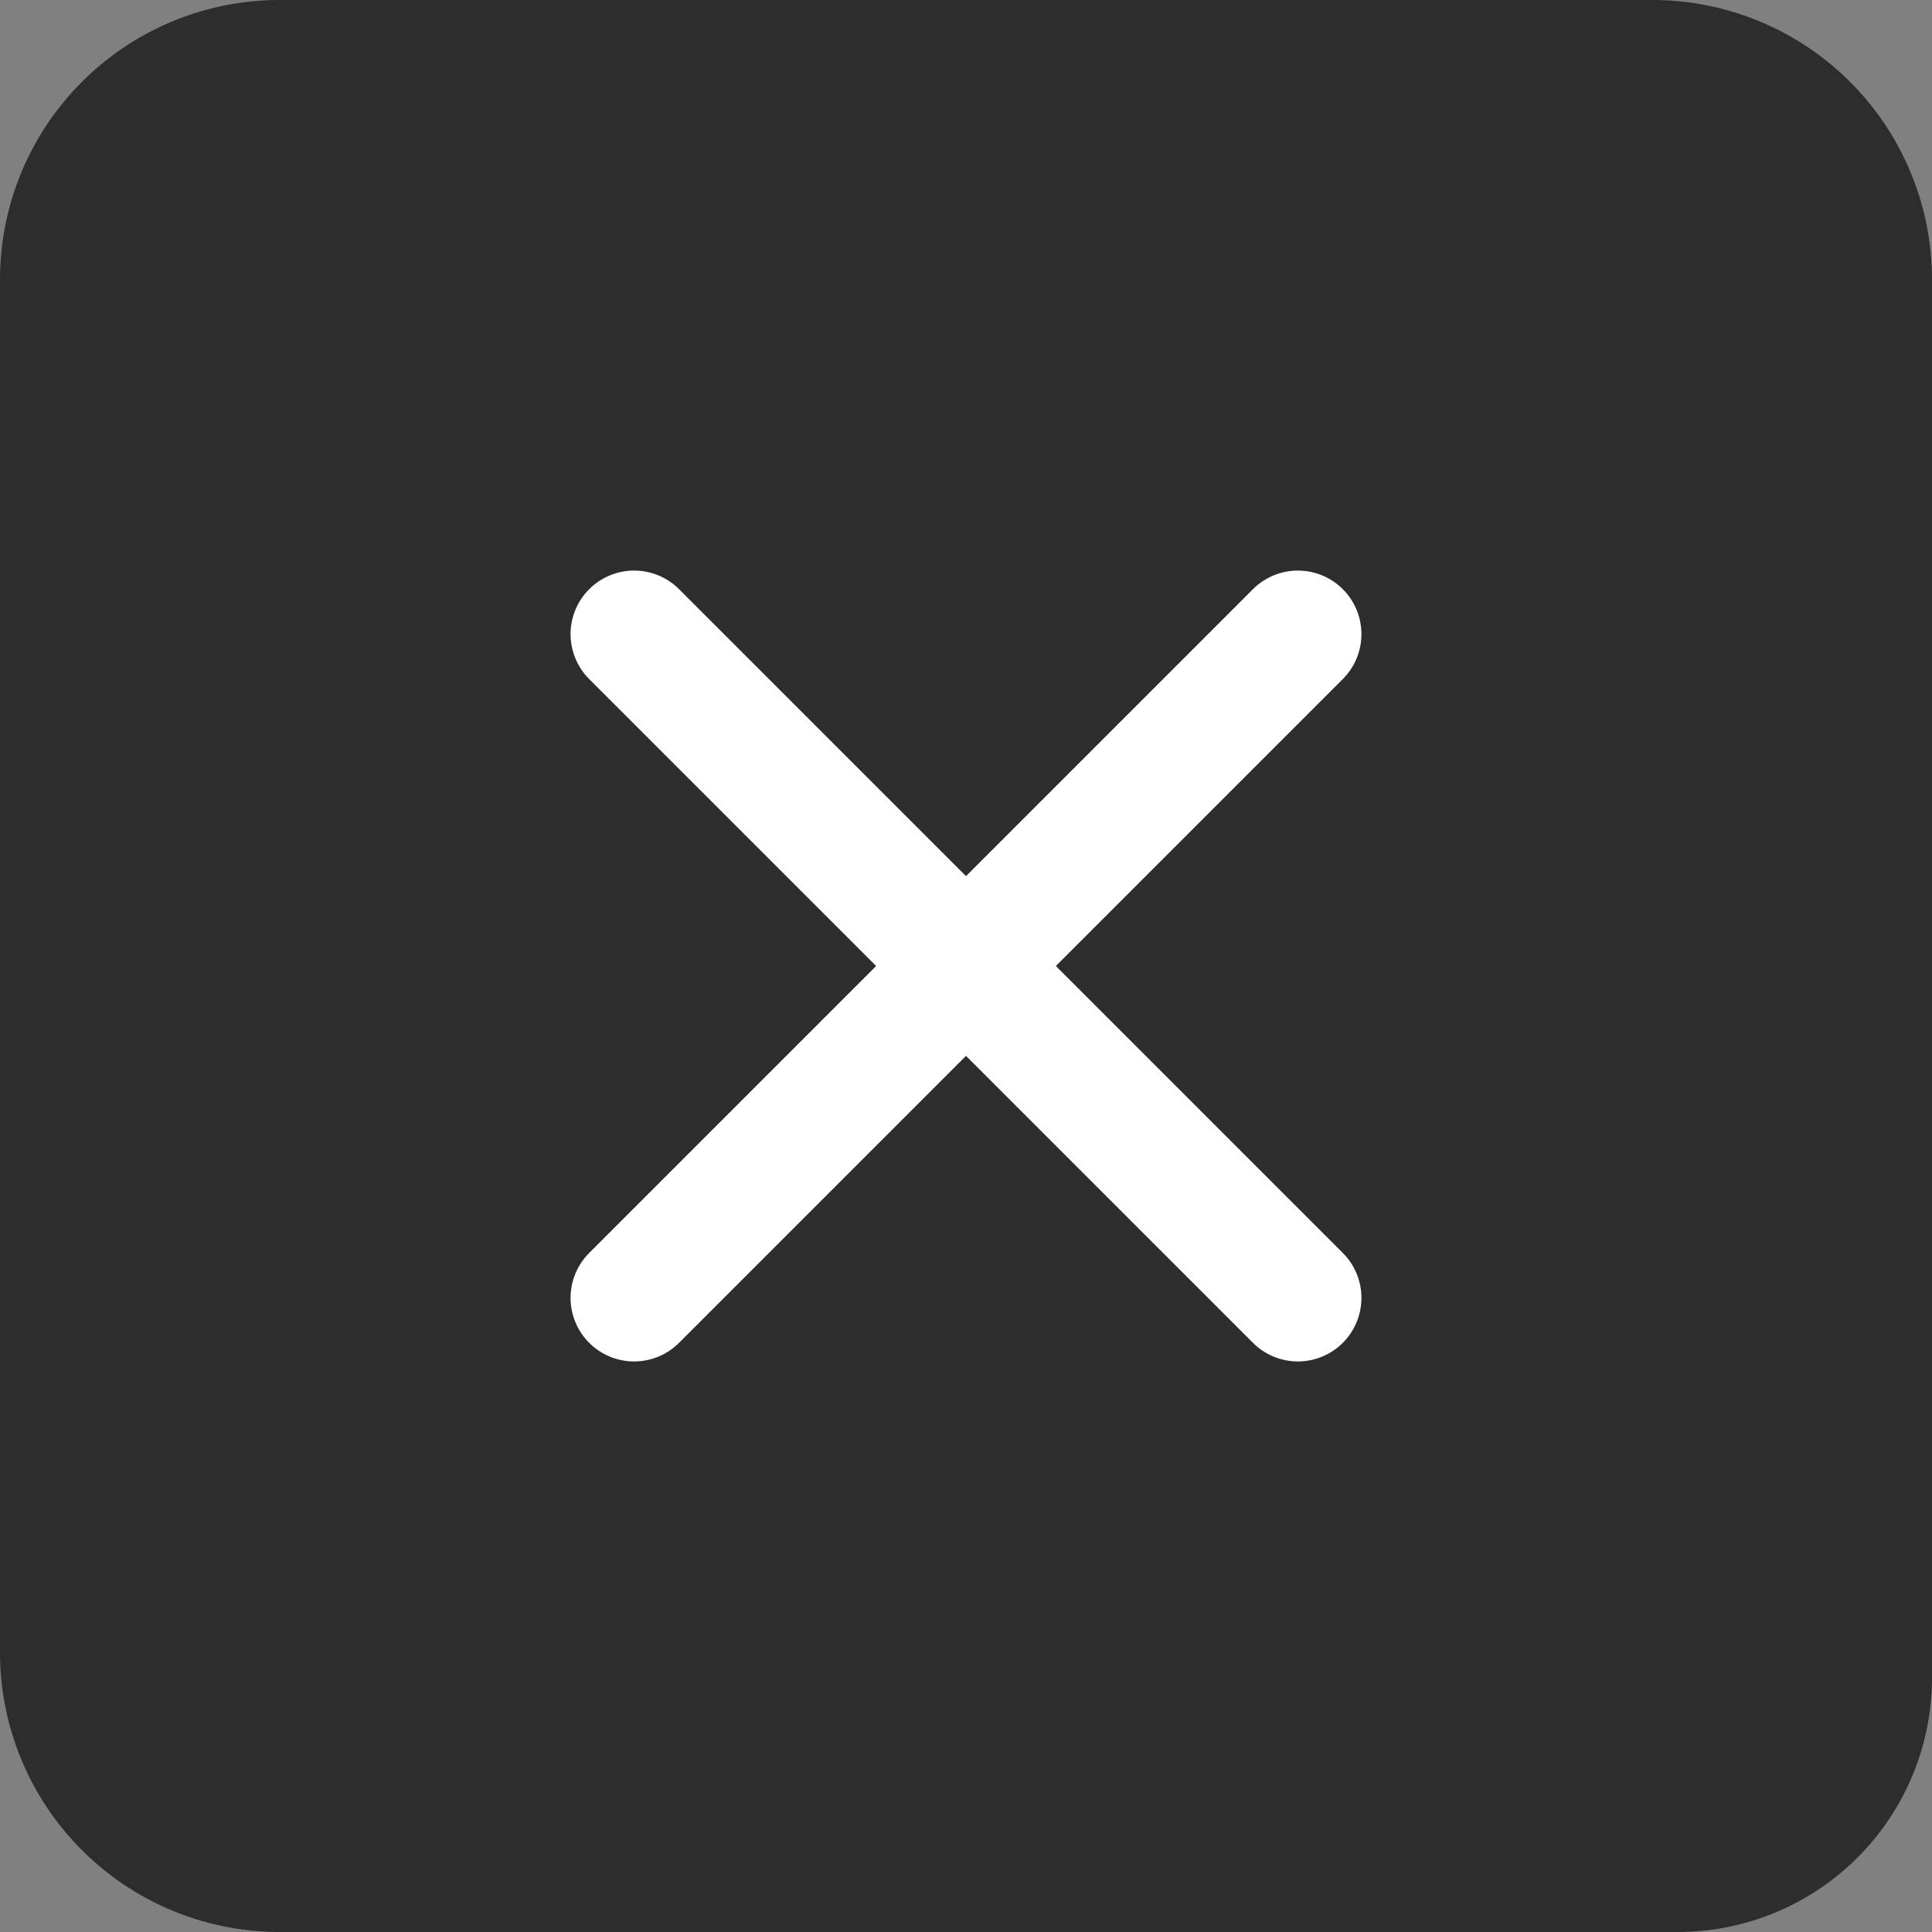
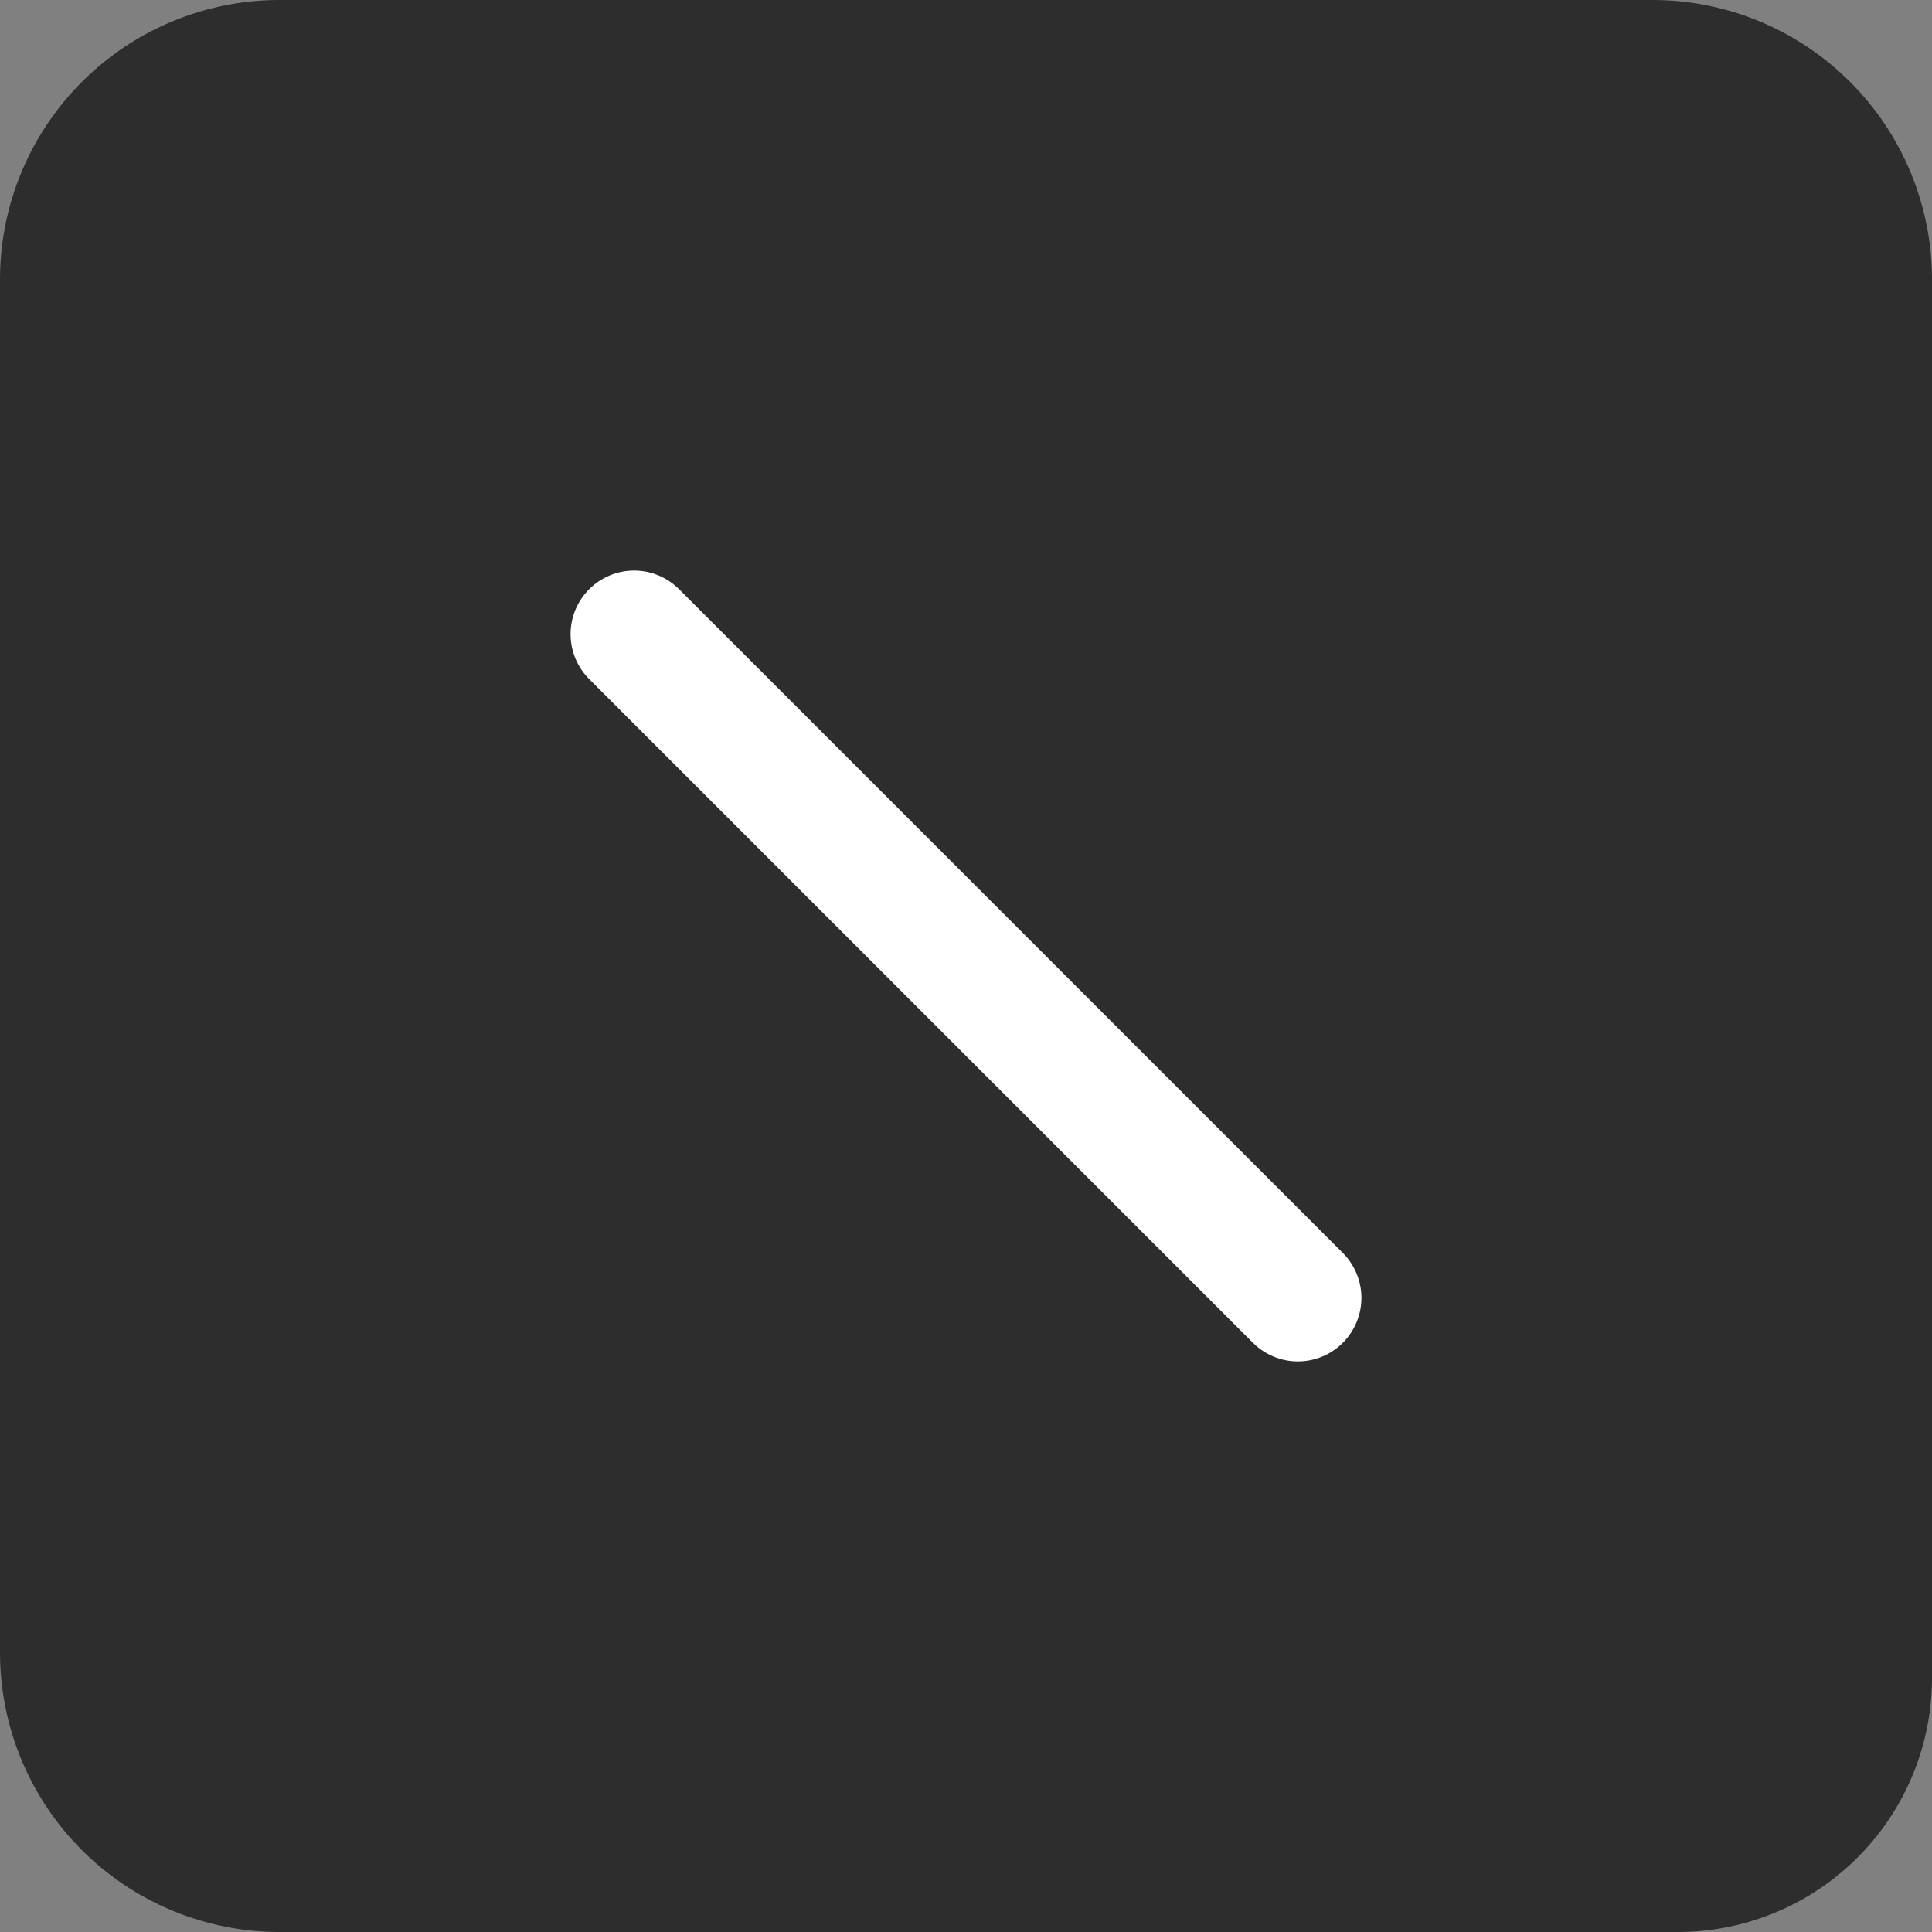
<svg xmlns="http://www.w3.org/2000/svg" width="76" height="76" viewBox="0 0 76 76">
  <rect x="0" y="0" width="76" height="76" fill="#808080" stroke="none" />
  <g id="Raggruppa_44" data-name="Raggruppa 44" transform="translate(-1721 -45)">
    <path id="Rettangolo_64" data-name="Rettangolo 64" d="M11,0H65A11,11,0,0,1,76,11V66A10,10,0,0,1,66,76H11A11,11,0,0,1,0,65V11A11,11,0,0,1,11,0Z" transform="translate(1721 45)" fill="#2D2D2D" />
    <g id="Raggruppa_42" data-name="Raggruppa 42" transform="translate(1792.941 -291.714) rotate(45)">
-       <line id="Linea_5" data-name="Linea 5" y2="36.926" transform="translate(240.963 270.5)" fill="none" stroke="#fff" stroke-linecap="round" stroke-width="5" />
      <line id="Linea_6" data-name="Linea 6" y2="36.926" transform="translate(259.426 288.963) rotate(90)" fill="none" stroke="#fff" stroke-linecap="round" stroke-width="5" />
    </g>
  </g>
</svg>